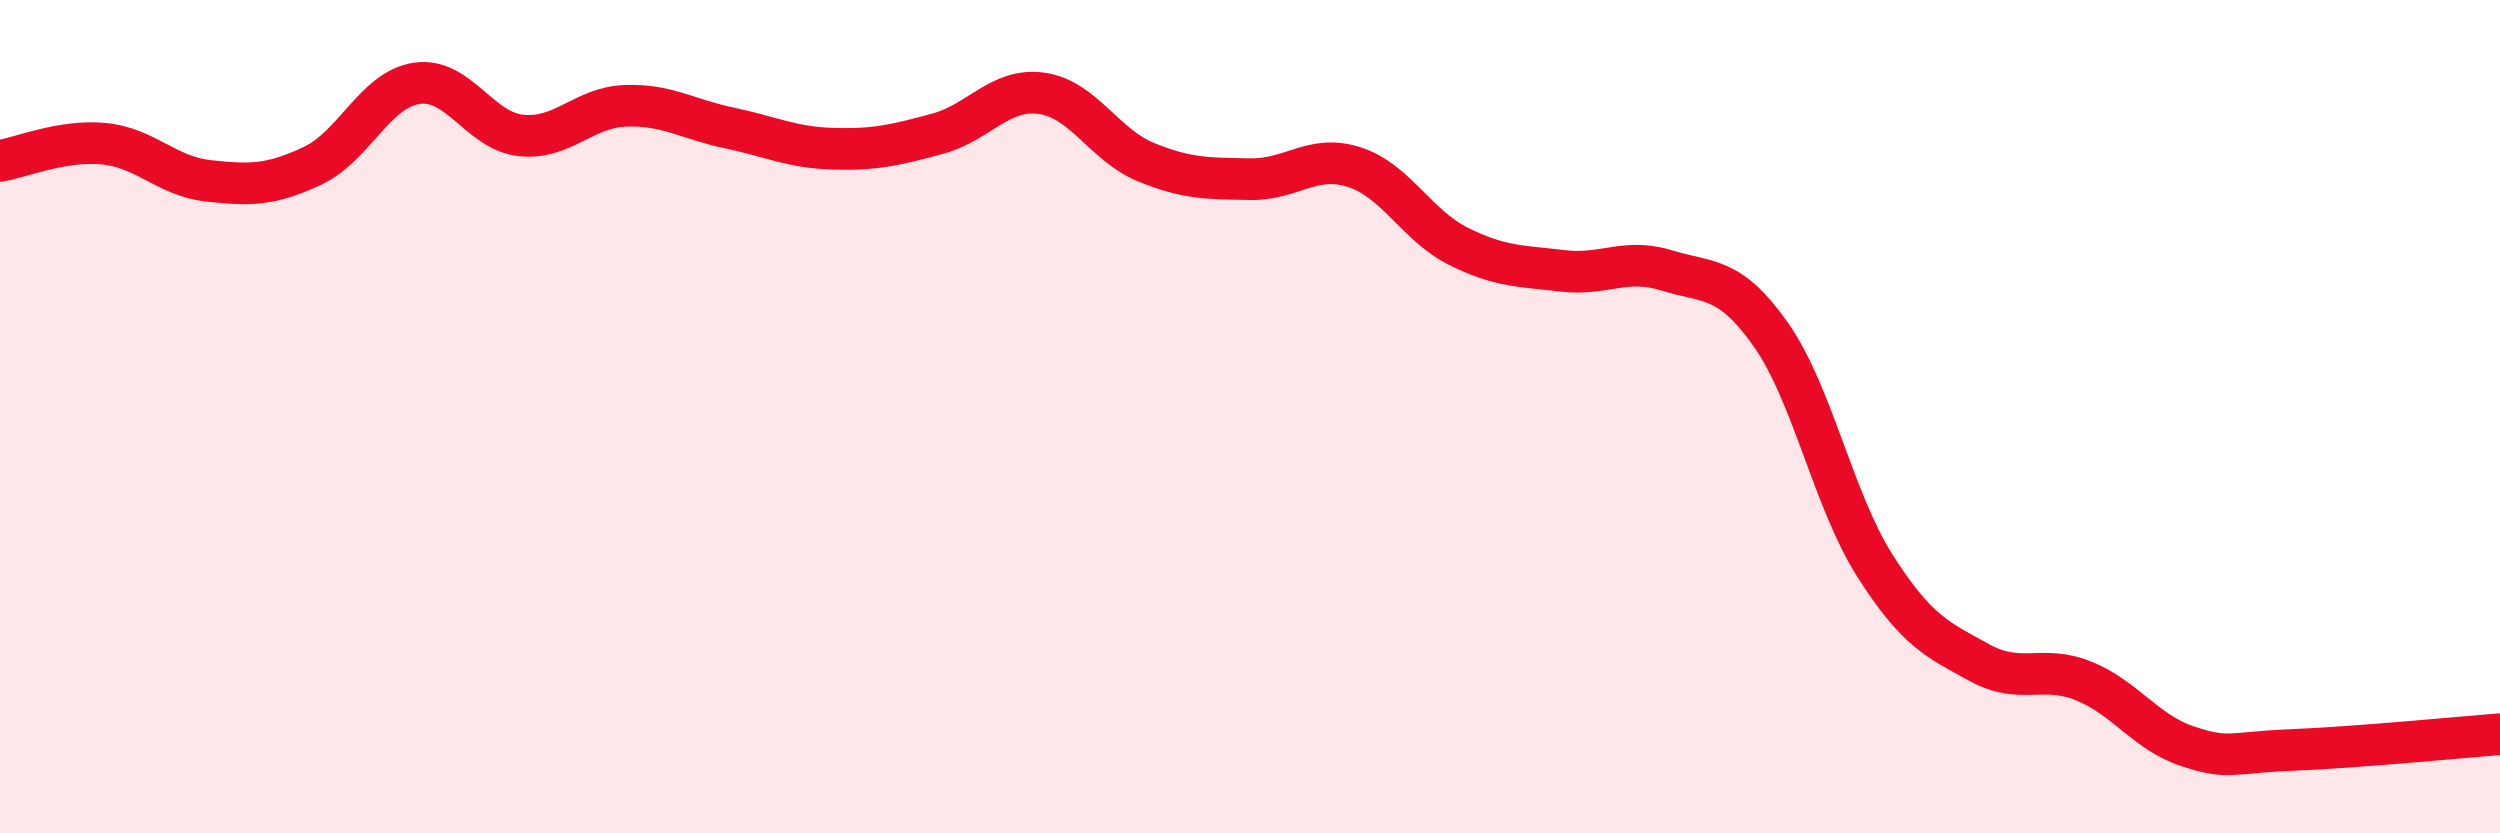
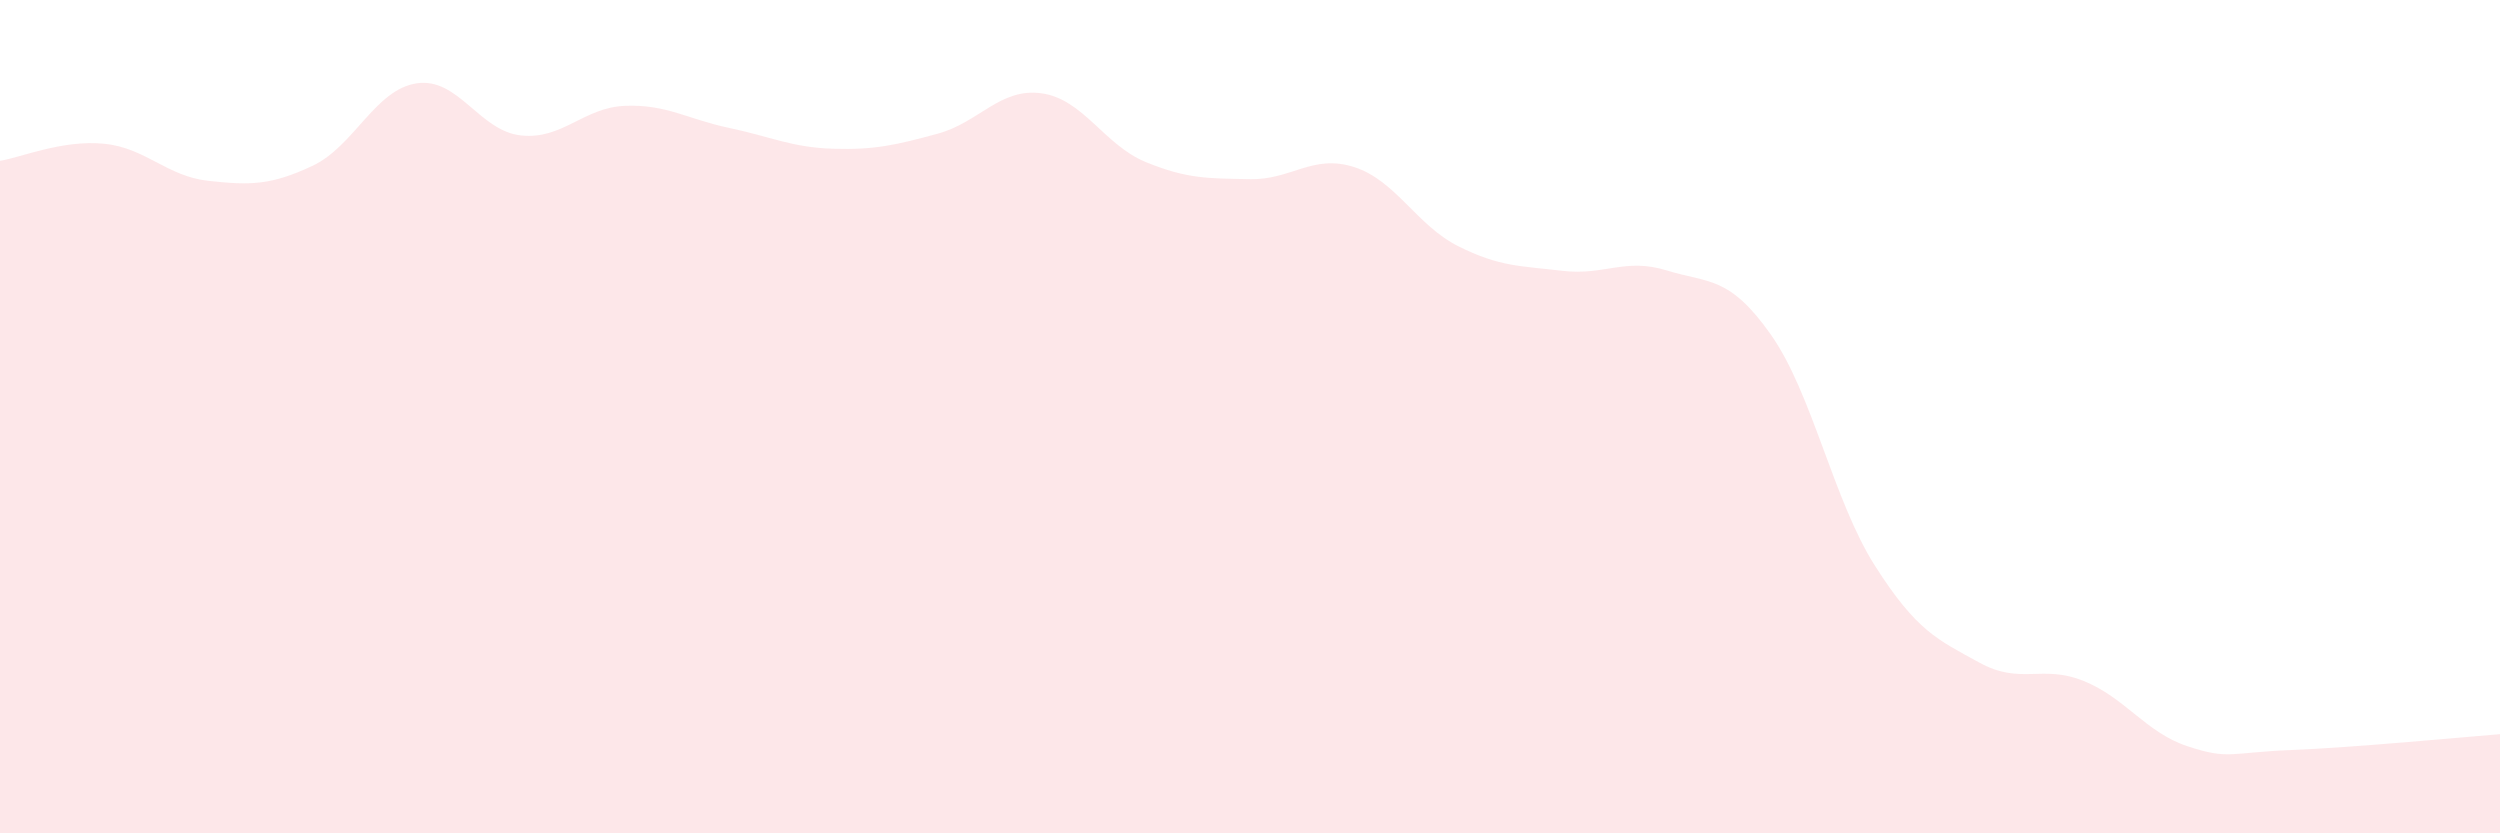
<svg xmlns="http://www.w3.org/2000/svg" width="60" height="20" viewBox="0 0 60 20">
  <path d="M 0,3.86 C 0.5,3.78 1.5,3.35 2.5,3.45 C 3.5,3.55 4,4.23 5,4.34 C 6,4.45 6.5,4.45 7.5,3.98 C 8.5,3.51 9,2.15 10,2 C 11,1.85 11.5,3.14 12.5,3.25 C 13.5,3.36 14,2.58 15,2.54 C 16,2.5 16.5,2.86 17.5,3.07 C 18.5,3.28 19,3.54 20,3.57 C 21,3.6 21.5,3.48 22.5,3.21 C 23.5,2.94 24,2.1 25,2.24 C 26,2.38 26.5,3.48 27.5,3.89 C 28.5,4.3 29,4.28 30,4.3 C 31,4.32 31.5,3.69 32.5,4.01 C 33.5,4.33 34,5.41 35,5.91 C 36,6.41 36.5,6.38 37.5,6.5 C 38.5,6.62 39,6.18 40,6.49 C 41,6.8 41.5,6.61 42.5,8.03 C 43.5,9.45 44,12.01 45,13.58 C 46,15.15 46.5,15.35 47.5,15.9 C 48.5,16.45 49,15.94 50,16.34 C 51,16.74 51.5,17.58 52.5,17.91 C 53.5,18.24 53.5,18.06 55,18 C 56.5,17.94 59,17.7 60,17.62L60 20L0 20Z" fill="#EB0A25" opacity="0.1" stroke-linecap="round" stroke-linejoin="round" />
-   <path d="M 0,3.86 C 0.5,3.78 1.5,3.35 2.5,3.45 C 3.5,3.55 4,4.23 5,4.34 C 6,4.45 6.5,4.45 7.5,3.98 C 8.5,3.51 9,2.15 10,2 C 11,1.85 11.5,3.14 12.5,3.25 C 13.5,3.36 14,2.58 15,2.54 C 16,2.5 16.5,2.86 17.5,3.07 C 18.5,3.28 19,3.54 20,3.57 C 21,3.6 21.5,3.48 22.5,3.21 C 23.5,2.94 24,2.1 25,2.24 C 26,2.38 26.5,3.48 27.5,3.89 C 28.5,4.3 29,4.28 30,4.3 C 31,4.32 31.5,3.69 32.5,4.01 C 33.5,4.33 34,5.41 35,5.91 C 36,6.41 36.5,6.38 37.5,6.5 C 38.5,6.62 39,6.18 40,6.49 C 41,6.8 41.5,6.61 42.5,8.03 C 43.5,9.45 44,12.01 45,13.58 C 46,15.15 46.5,15.35 47.5,15.9 C 48.5,16.45 49,15.94 50,16.34 C 51,16.74 51.5,17.58 52.5,17.91 C 53.5,18.24 53.5,18.06 55,18 C 56.5,17.94 59,17.7 60,17.62" stroke="#EB0A25" stroke-width="1" fill="none" stroke-linecap="round" stroke-linejoin="round" />
</svg>